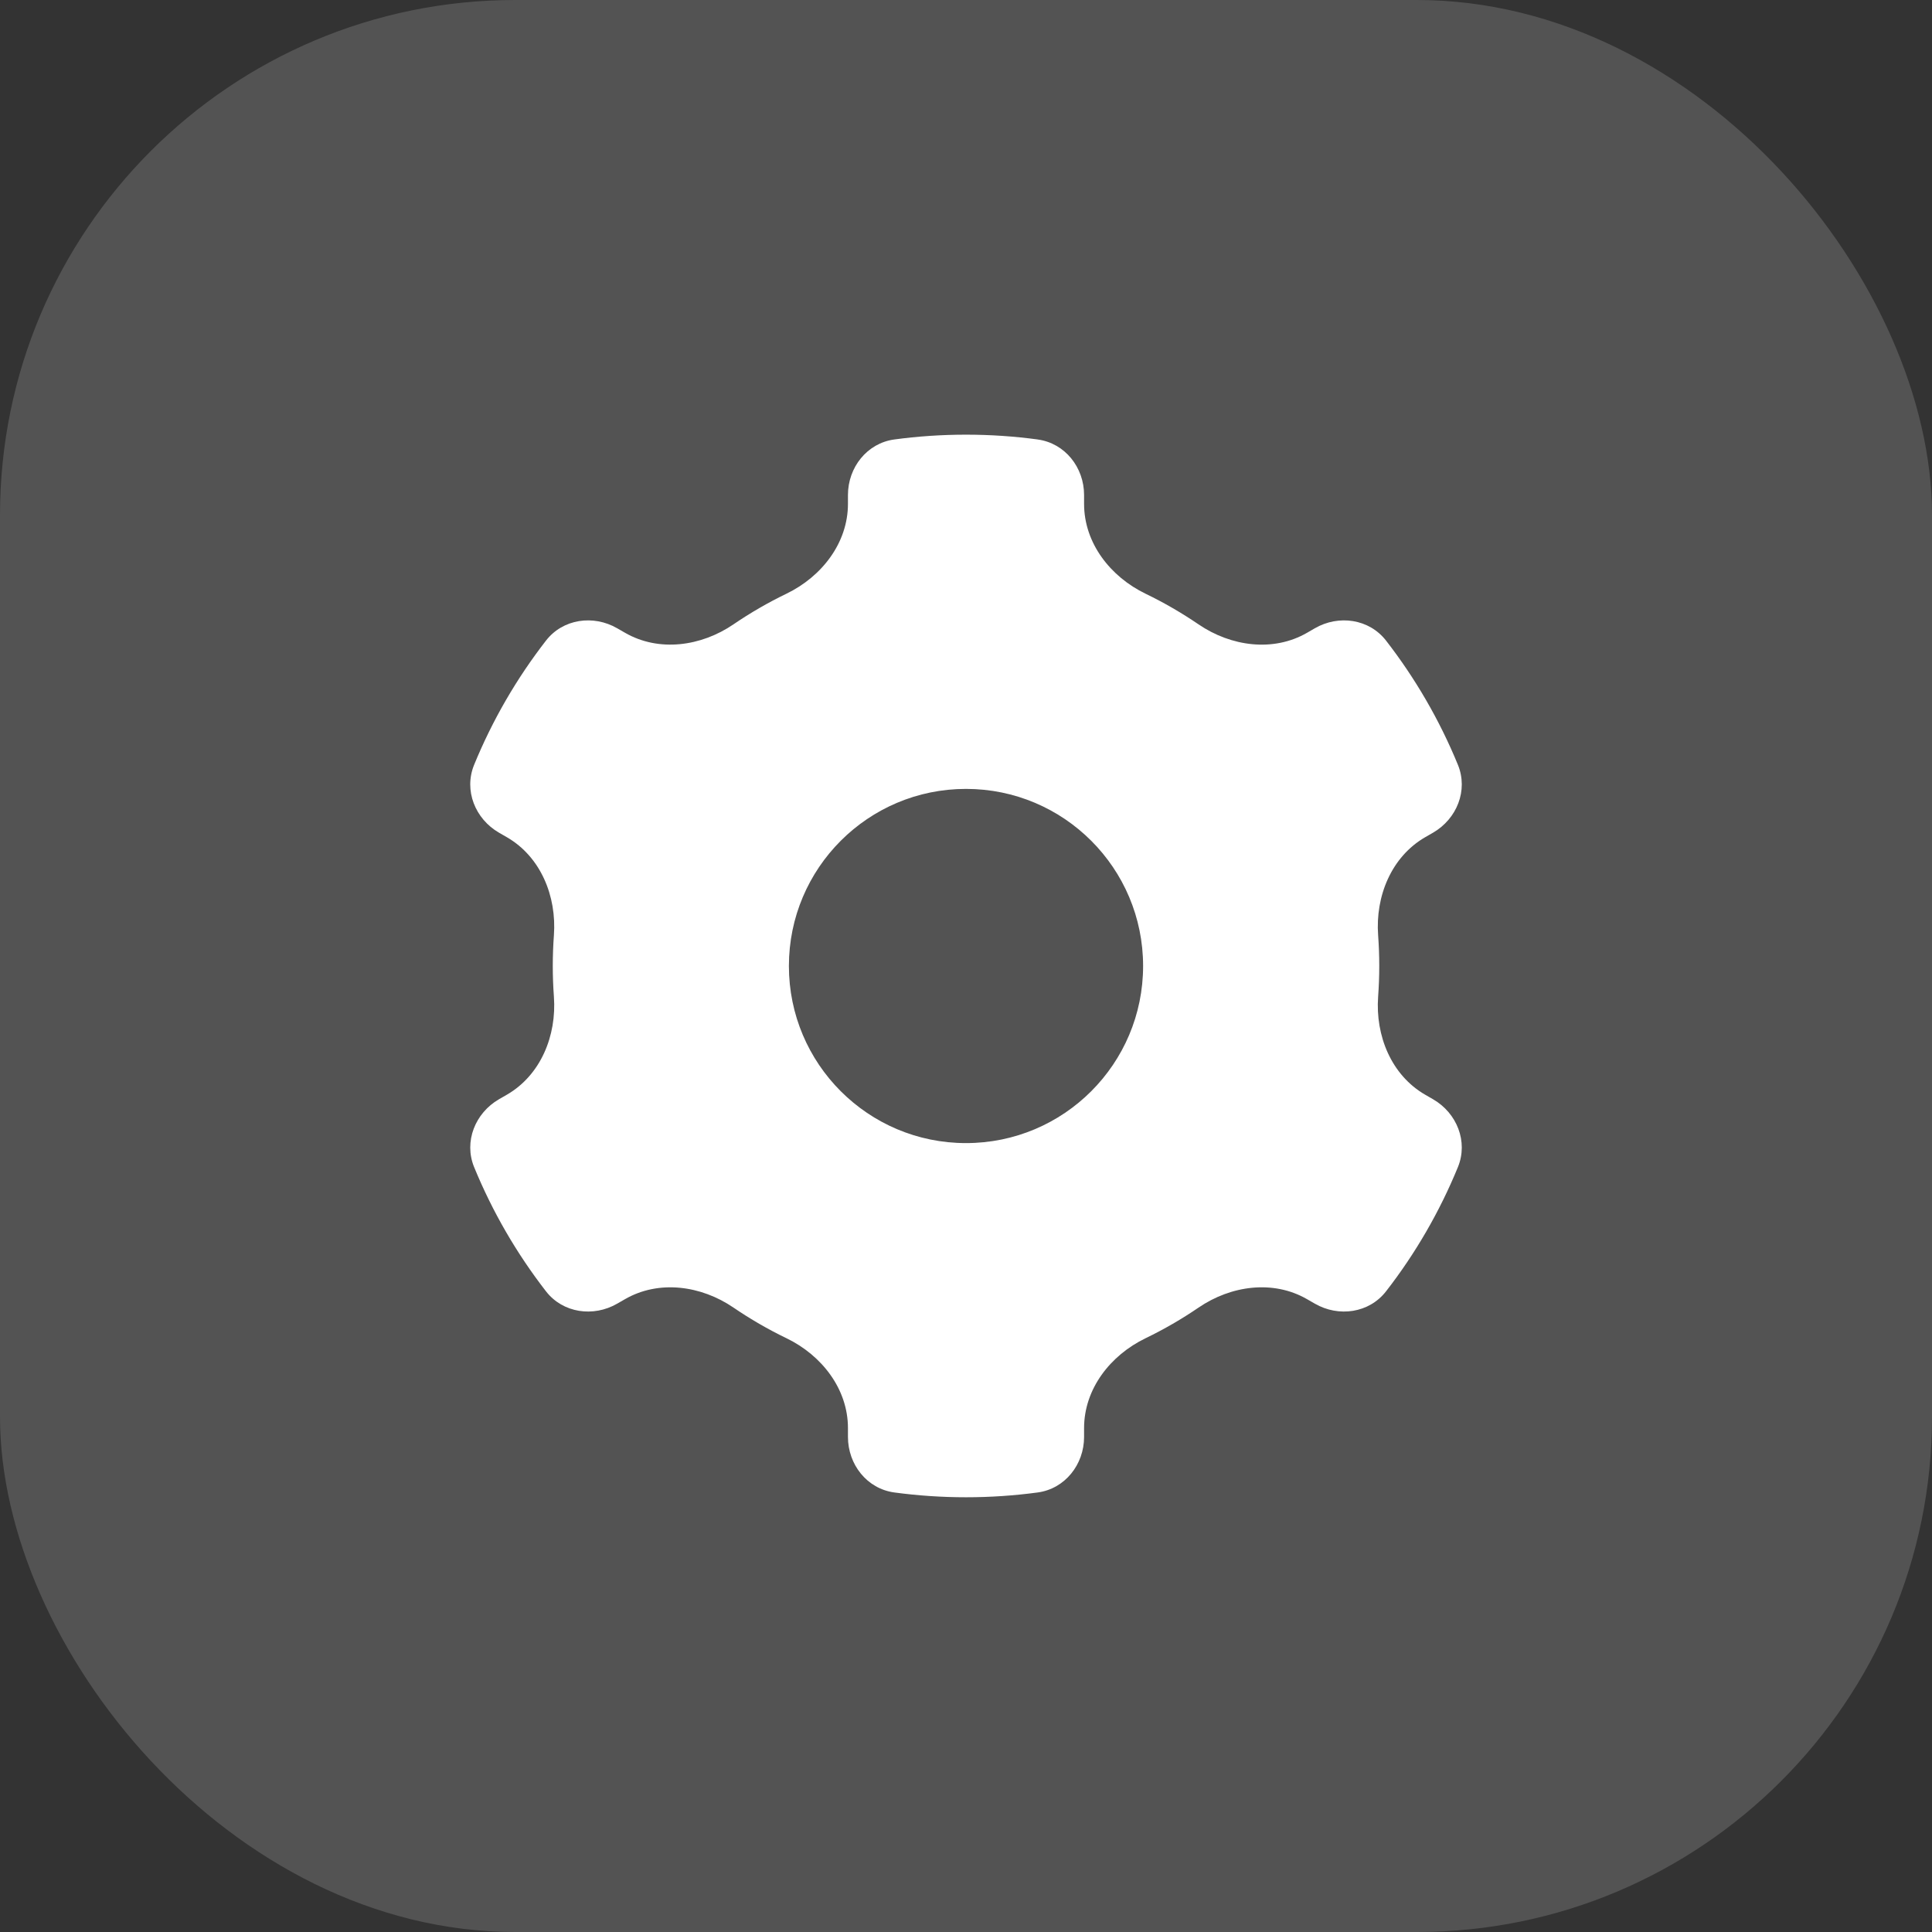
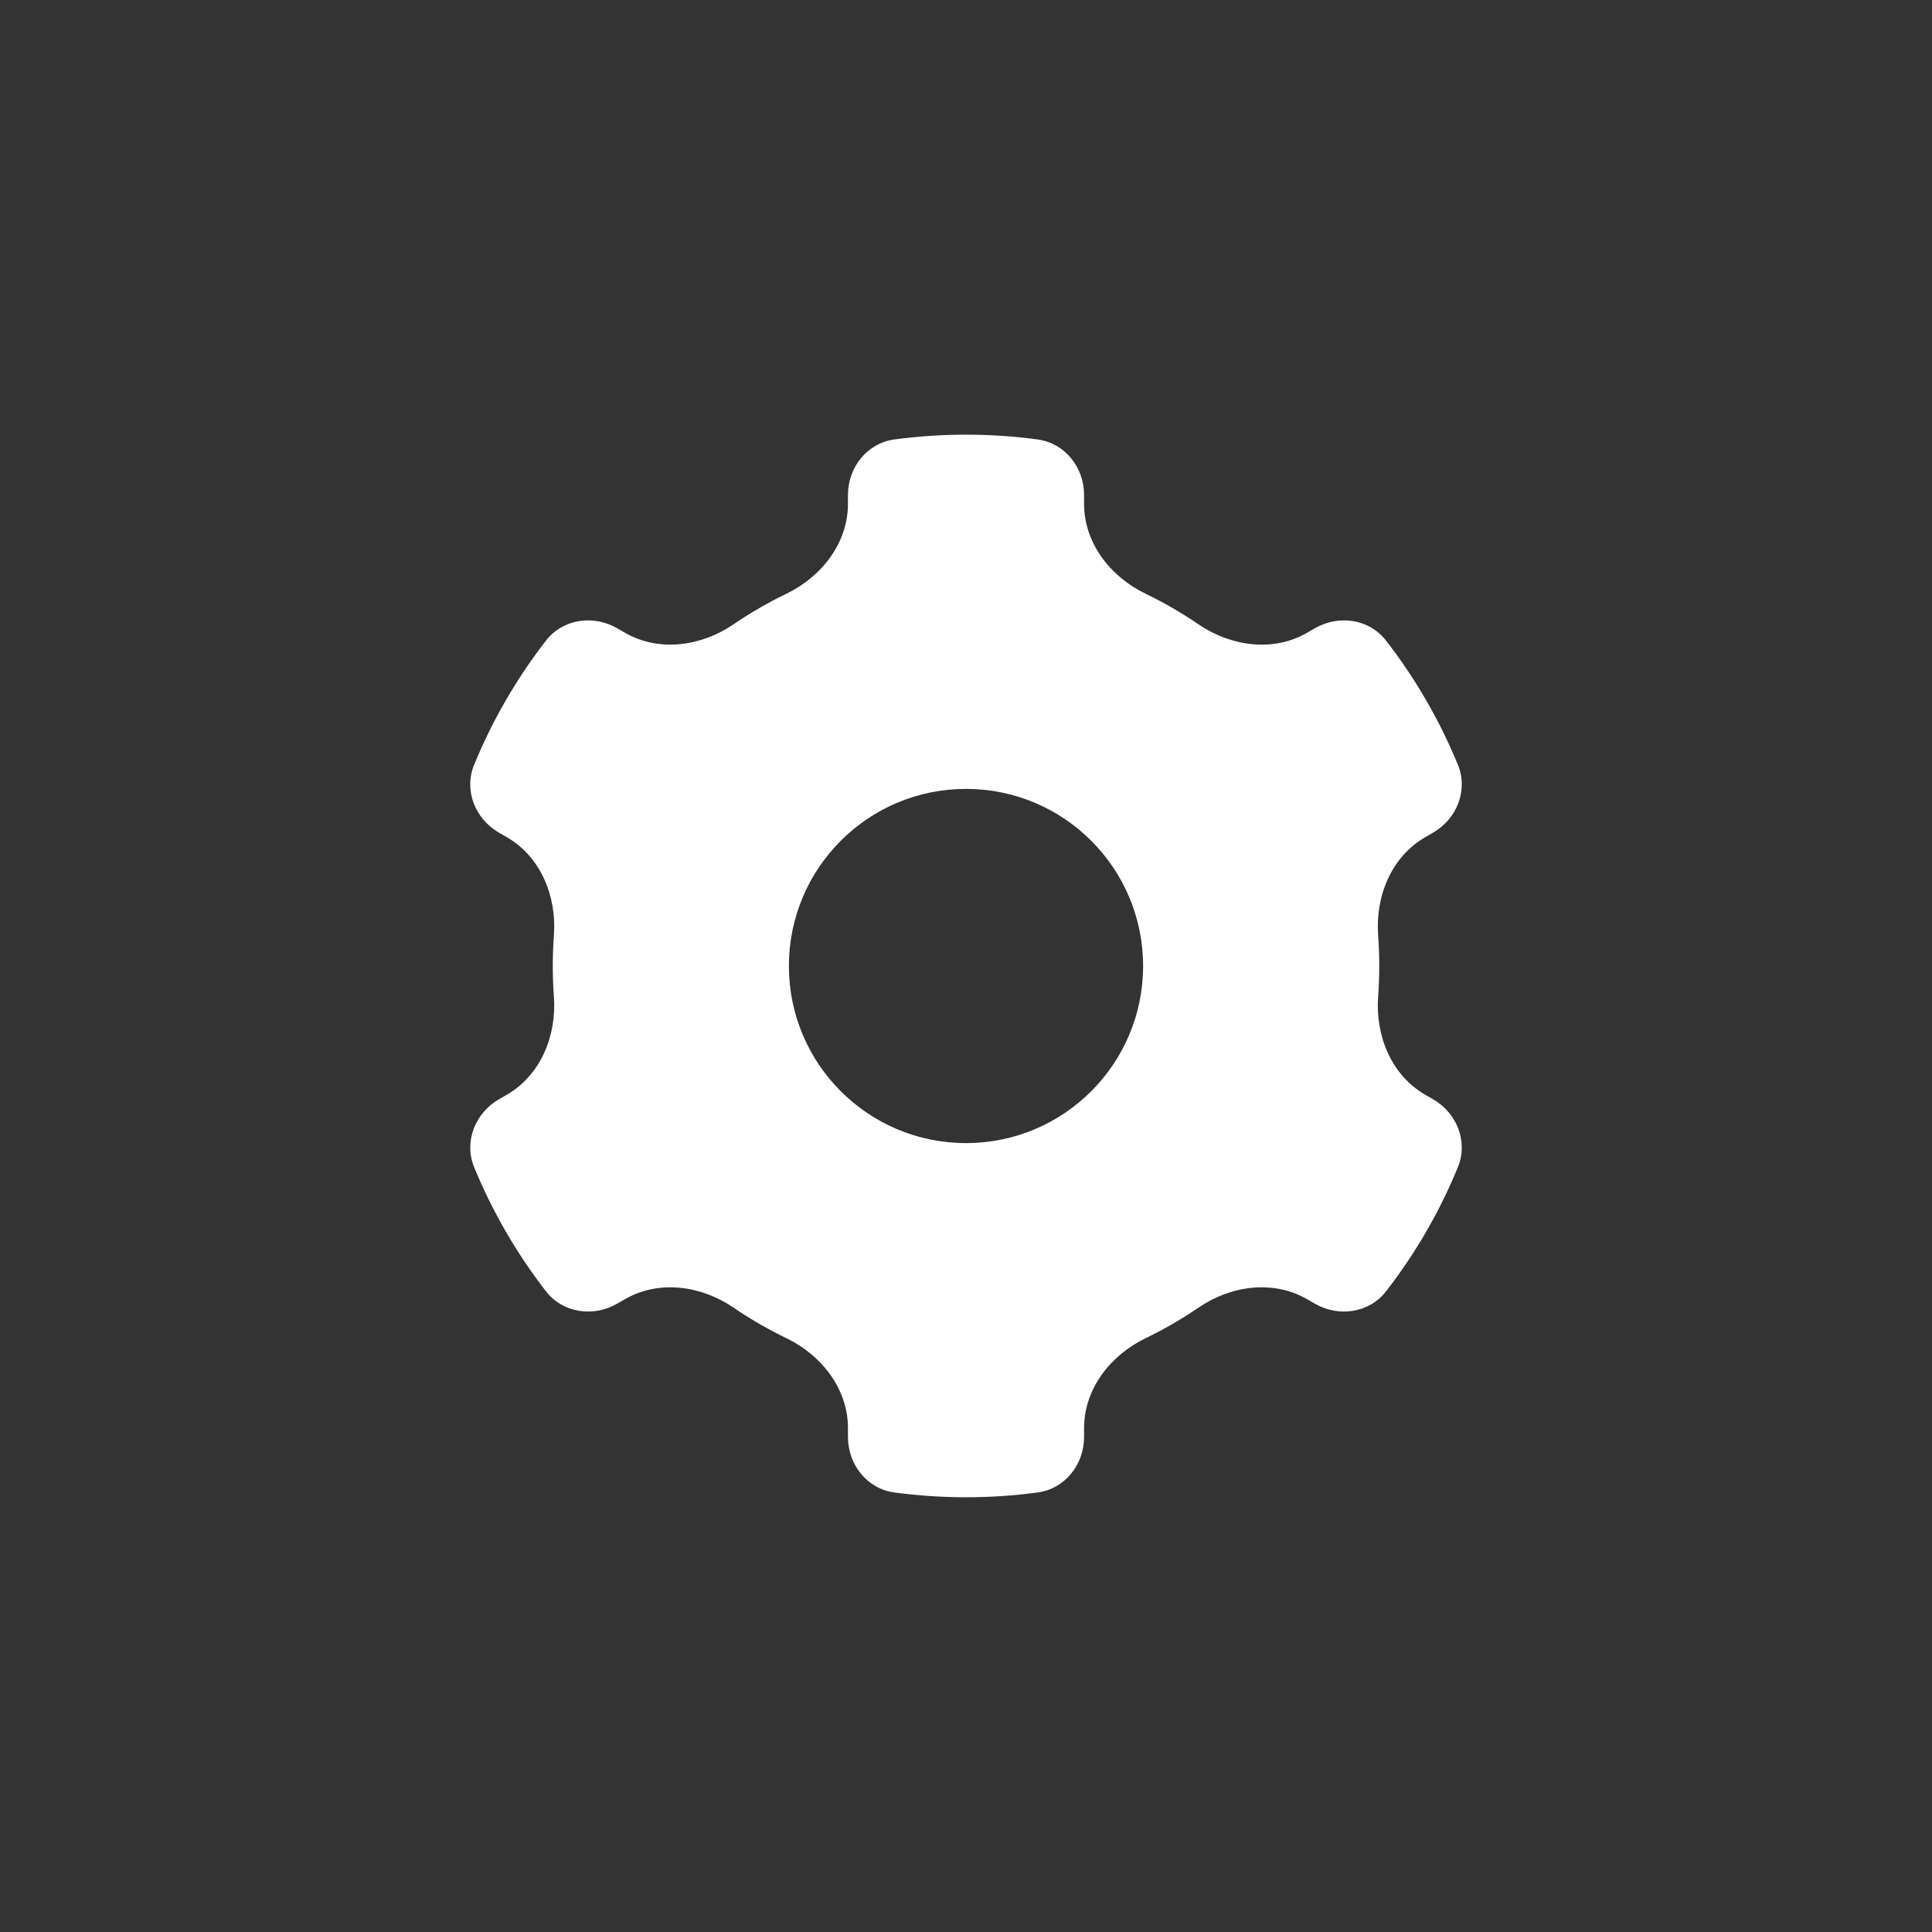
<svg xmlns="http://www.w3.org/2000/svg" fill="none" height="60" viewBox="0 0 60 60" width="60">
  <rect x="0" y="0" width="60" height="60" fill="#333333" stroke="none" />
  <g fill="#fff">
-     <rect fill-opacity=".16" height="60" rx="16" width="60" />
    <path clip-rule="evenodd" d="m32.227 13.649c.849.115 1.44.868 1.44 1.724v.275c0 1.217.815 2.262 1.91 2.791.574.277 1.123.596 1.646.952 1.005.685 2.317.868 3.37.26l.24-.139c.741-.428 1.688-.293 2.212.383.908 1.171 1.662 2.467 2.232 3.858.324.792-.033 1.679-.773 2.107l-.243.14c-1.052.608-1.551 1.834-1.462 3.046.023.315.035.633.035.953 0 .321-.012.638-.035.953-.089 1.212.409 2.438 1.462 3.046l.243.14c.741.428 1.097 1.315.773 2.107-.57 1.391-1.323 2.688-2.232 3.858-.524.676-1.471.811-2.212.383l-.24-.138c-1.053-.608-2.365-.426-3.37.26-.522.356-1.072.675-1.646.952-1.095.529-1.91 1.574-1.91 2.791v.275c0 .856-.592 1.609-1.44 1.724-.728.098-1.471.149-2.226.149s-1.498-.051-2.227-.149c-.849-.115-1.44-.868-1.44-1.724v-.275c0-1.217-.815-2.262-1.91-2.791-.574-.277-1.124-.596-1.646-.952-1.005-.685-2.317-.868-3.37-.26l-.24.138c-.741.428-1.688.293-2.212-.383-.908-1.171-1.662-2.467-2.232-3.858-.324-.792.033-1.679.773-2.107l.243-.14c1.052-.608 1.551-1.834 1.462-3.046-.023-.315-.035-.633-.035-.953s.012-.638.035-.953c.089-1.212-.409-2.438-1.462-3.046l-.243-.14c-.741-.428-1.097-1.315-.773-2.107.57-1.391 1.324-2.688 2.232-3.858.524-.676 1.471-.811 2.212-.383l.24.138c1.053.608 2.365.426 3.37-.26.522-.356 1.072-.675 1.646-.952 1.095-.529 1.91-1.575 1.91-2.791v-.275c0-.856.592-1.609 1.44-1.724.728-.098 1.472-.149 2.227-.149s1.498.051 2.226.149zm-2.227 21.851c3.038 0 5.5-2.462 5.5-5.5s-2.462-5.5-5.5-5.5-5.5 2.462-5.5 5.5 2.462 5.5 5.5 5.5z" fill-rule="evenodd" />
  </g>
</svg>